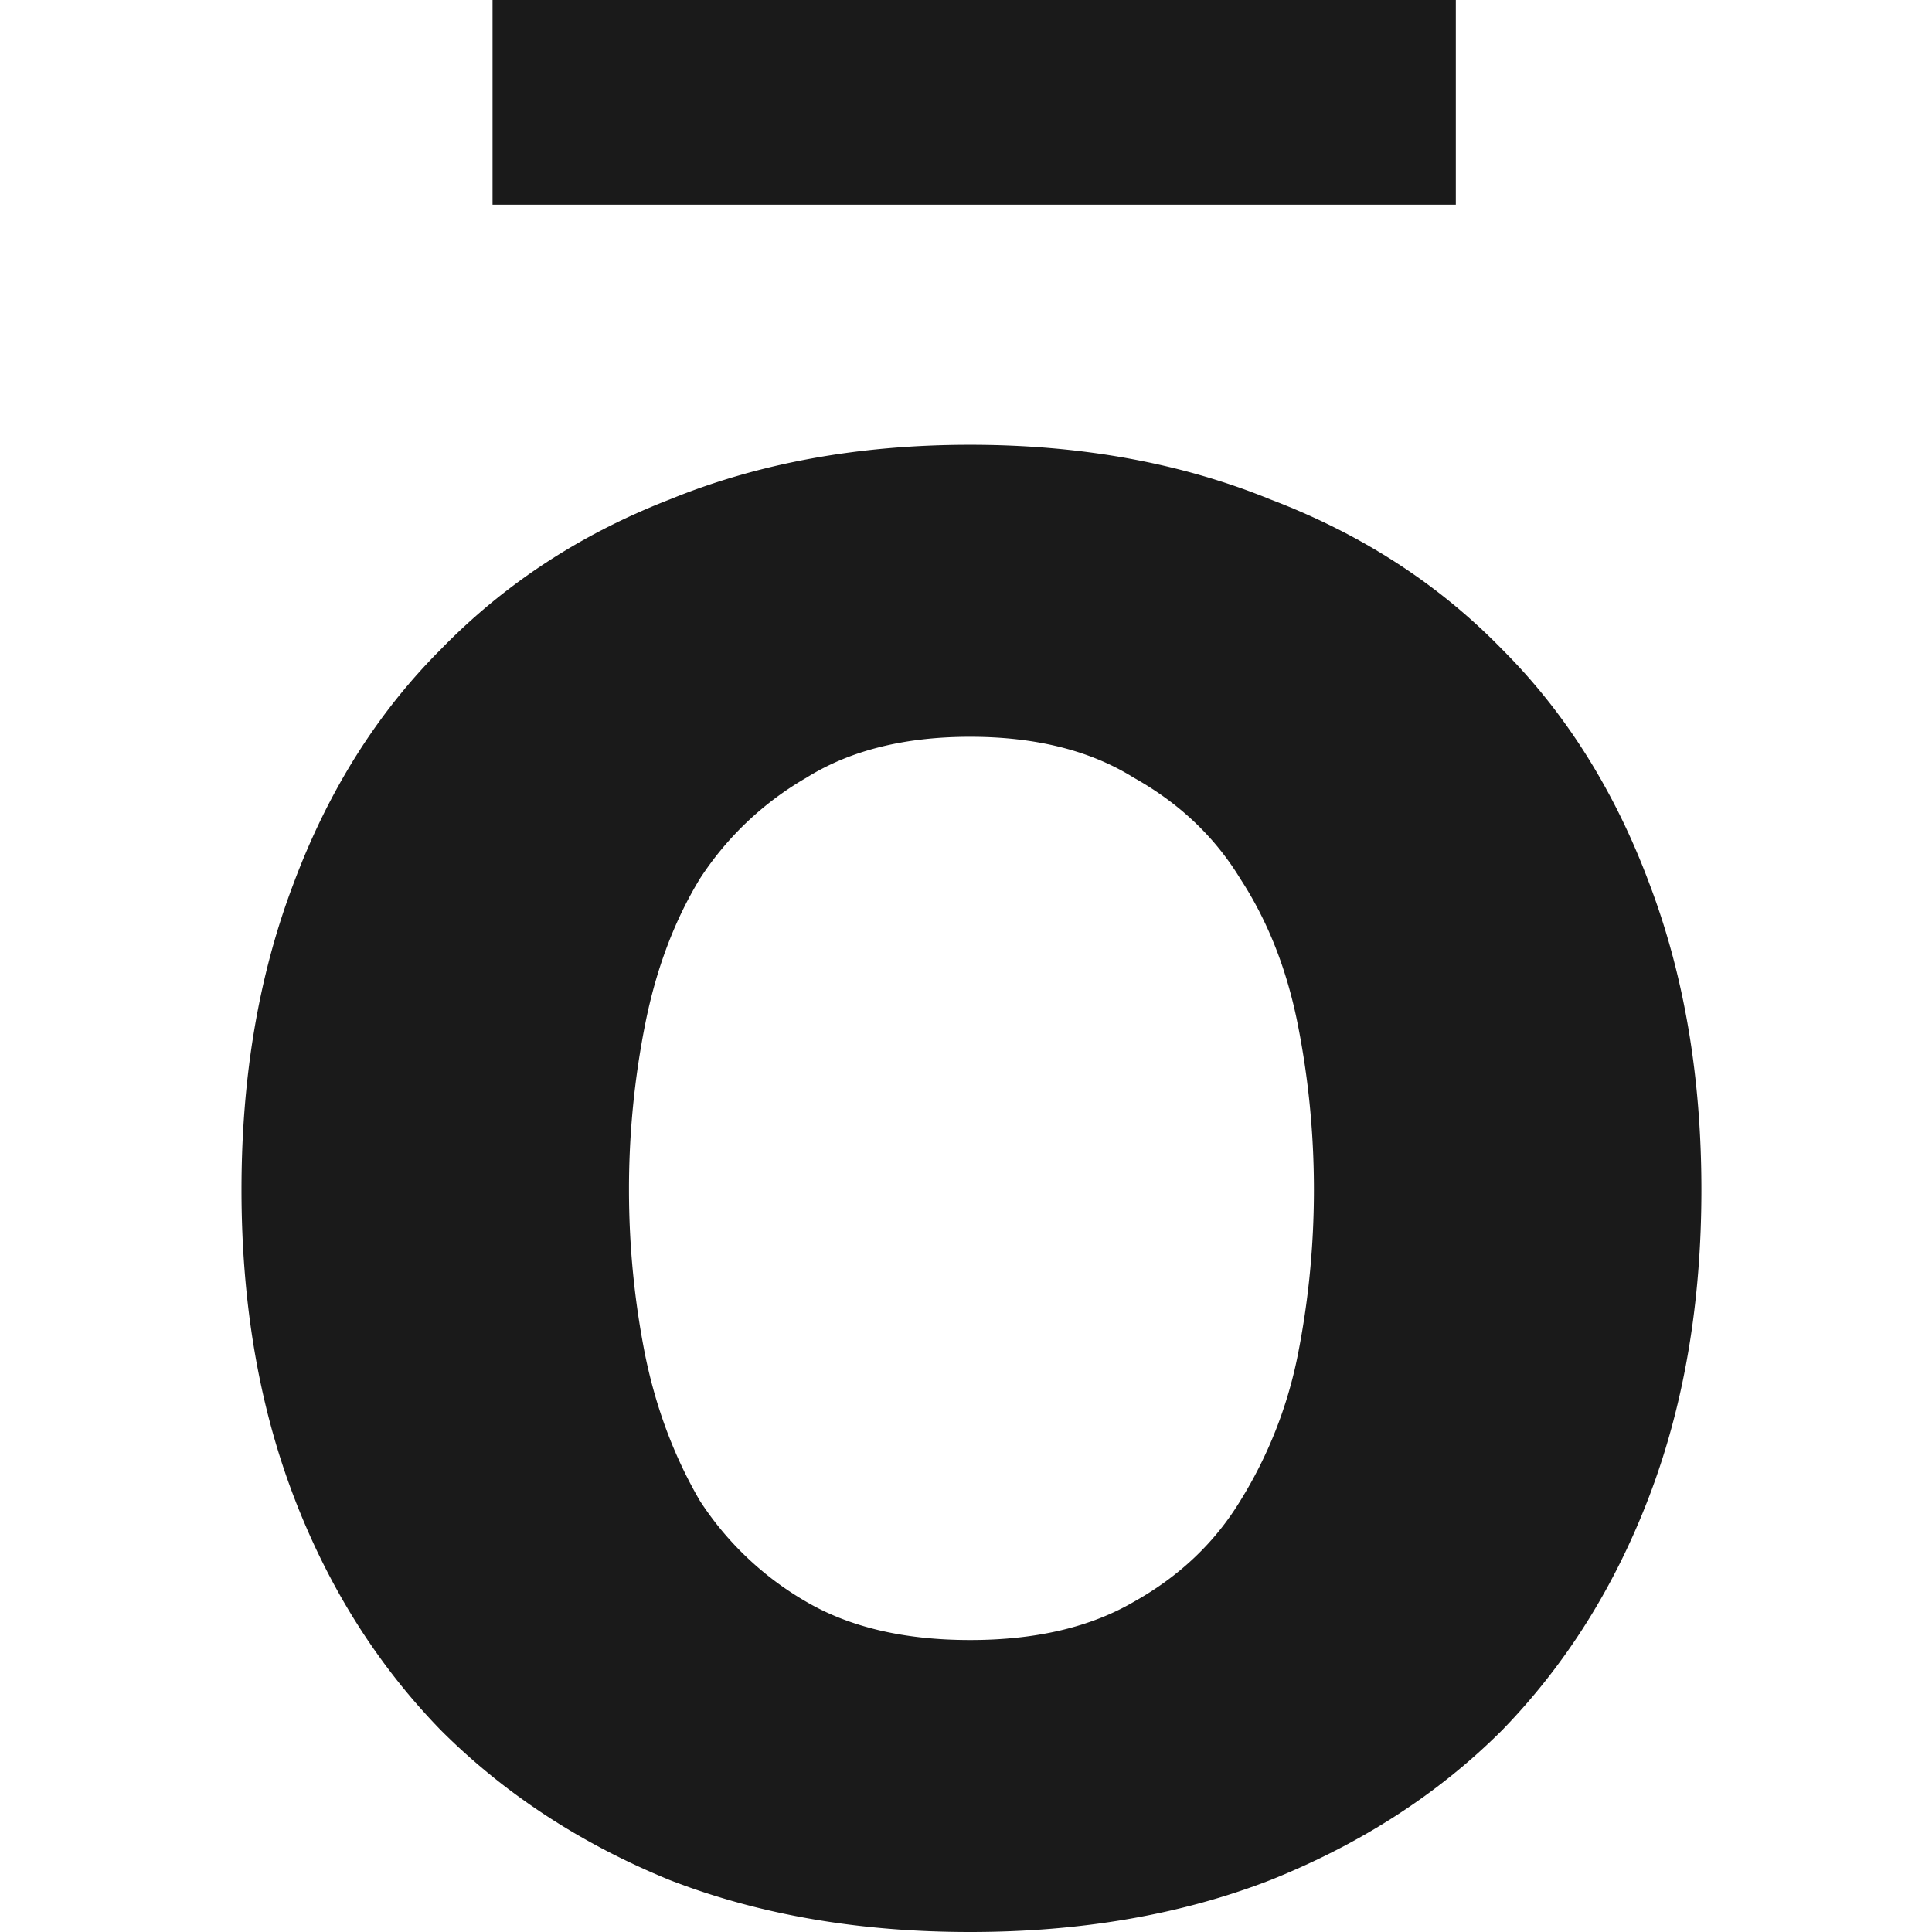
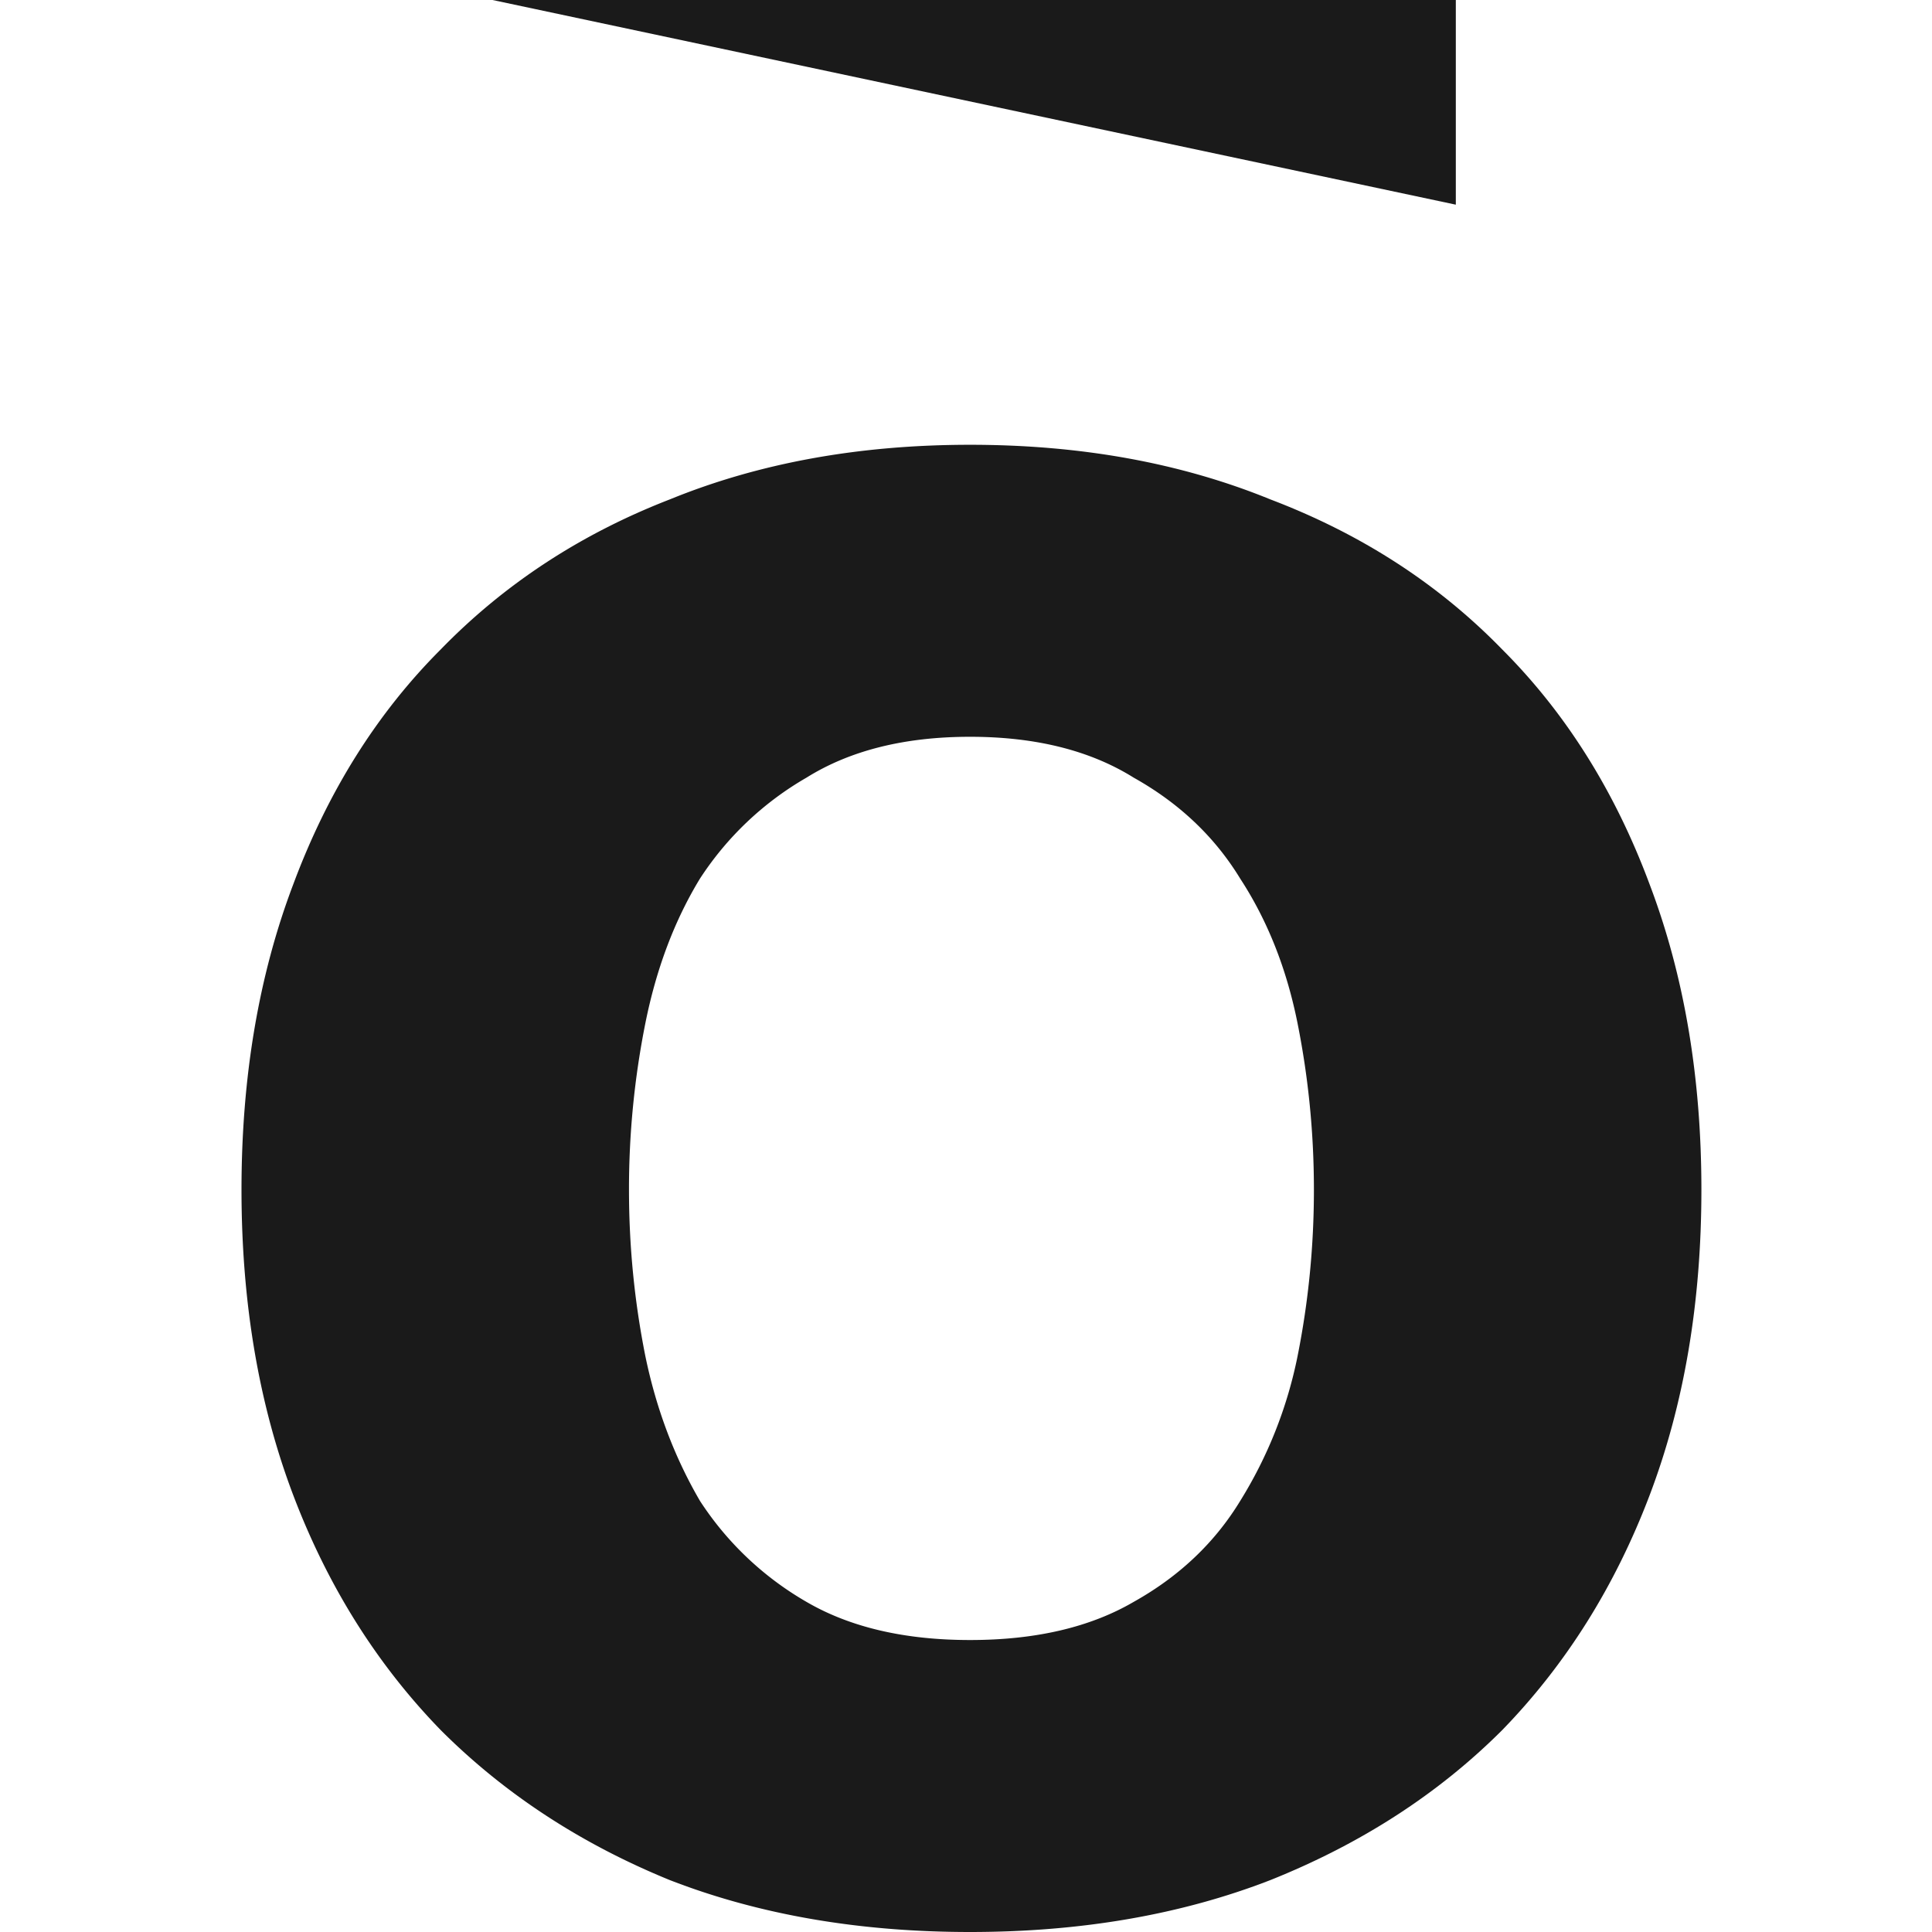
<svg xmlns="http://www.w3.org/2000/svg" width="64" height="64" fill="none">
-   <path fill="#fff" d="M8 39.412q0-5.603 1.717-10.124 1.719-4.61 4.882-7.774 3.164-3.255 7.593-4.972 4.43-1.808 9.943-1.808 5.515 0 9.944 1.808 4.52 1.718 7.684 4.972 3.164 3.164 4.88 7.774 1.718 4.52 1.718 10.124t-1.717 10.125q-1.718 4.52-4.881 7.774-3.164 3.163-7.684 4.971Q37.65 64 32.135 64q-5.514 0-9.943-1.718-4.43-1.807-7.593-4.971-3.164-3.255-4.882-7.774Q8.001 45.017 8 39.412m12.836 0q0 2.803.543 5.515.542 2.62 1.807 4.79a10.4 10.4 0 0 0 3.526 3.345q2.17 1.266 5.423 1.266 3.255 0 5.424-1.266 2.26-1.265 3.526-3.345a14.5 14.5 0 0 0 1.898-4.79q.542-2.712.542-5.515t-.542-5.514-1.898-4.79q-1.267-2.08-3.526-3.345-2.169-1.356-5.424-1.356-3.254 0-5.423 1.356a10.4 10.4 0 0 0-3.526 3.344q-1.265 2.079-1.808 4.791a28 28 0 0 0-.542 5.514M16.316 0h31.91v6.78h-31.91Z" style="fill:#1a1a1a;stroke-width:.066" />
+   <path fill="#fff" d="M8 39.412q0-5.603 1.717-10.124 1.719-4.61 4.882-7.774 3.164-3.255 7.593-4.972 4.43-1.808 9.943-1.808 5.515 0 9.944 1.808 4.52 1.718 7.684 4.972 3.164 3.164 4.88 7.774 1.718 4.52 1.718 10.124t-1.717 10.125q-1.718 4.52-4.881 7.774-3.164 3.163-7.684 4.971Q37.65 64 32.135 64q-5.514 0-9.943-1.718-4.43-1.807-7.593-4.971-3.164-3.255-4.882-7.774Q8.001 45.017 8 39.412m12.836 0q0 2.803.543 5.515.542 2.62 1.807 4.79a10.4 10.4 0 0 0 3.526 3.345q2.17 1.266 5.423 1.266 3.255 0 5.424-1.266 2.26-1.265 3.526-3.345a14.5 14.5 0 0 0 1.898-4.79q.542-2.712.542-5.515t-.542-5.514-1.898-4.79q-1.267-2.08-3.526-3.345-2.169-1.356-5.424-1.356-3.254 0-5.423 1.356a10.4 10.4 0 0 0-3.526 3.344q-1.265 2.079-1.808 4.791a28 28 0 0 0-.542 5.514M16.316 0h31.91v6.78Z" style="fill:#1a1a1a;stroke-width:.066" />
</svg>